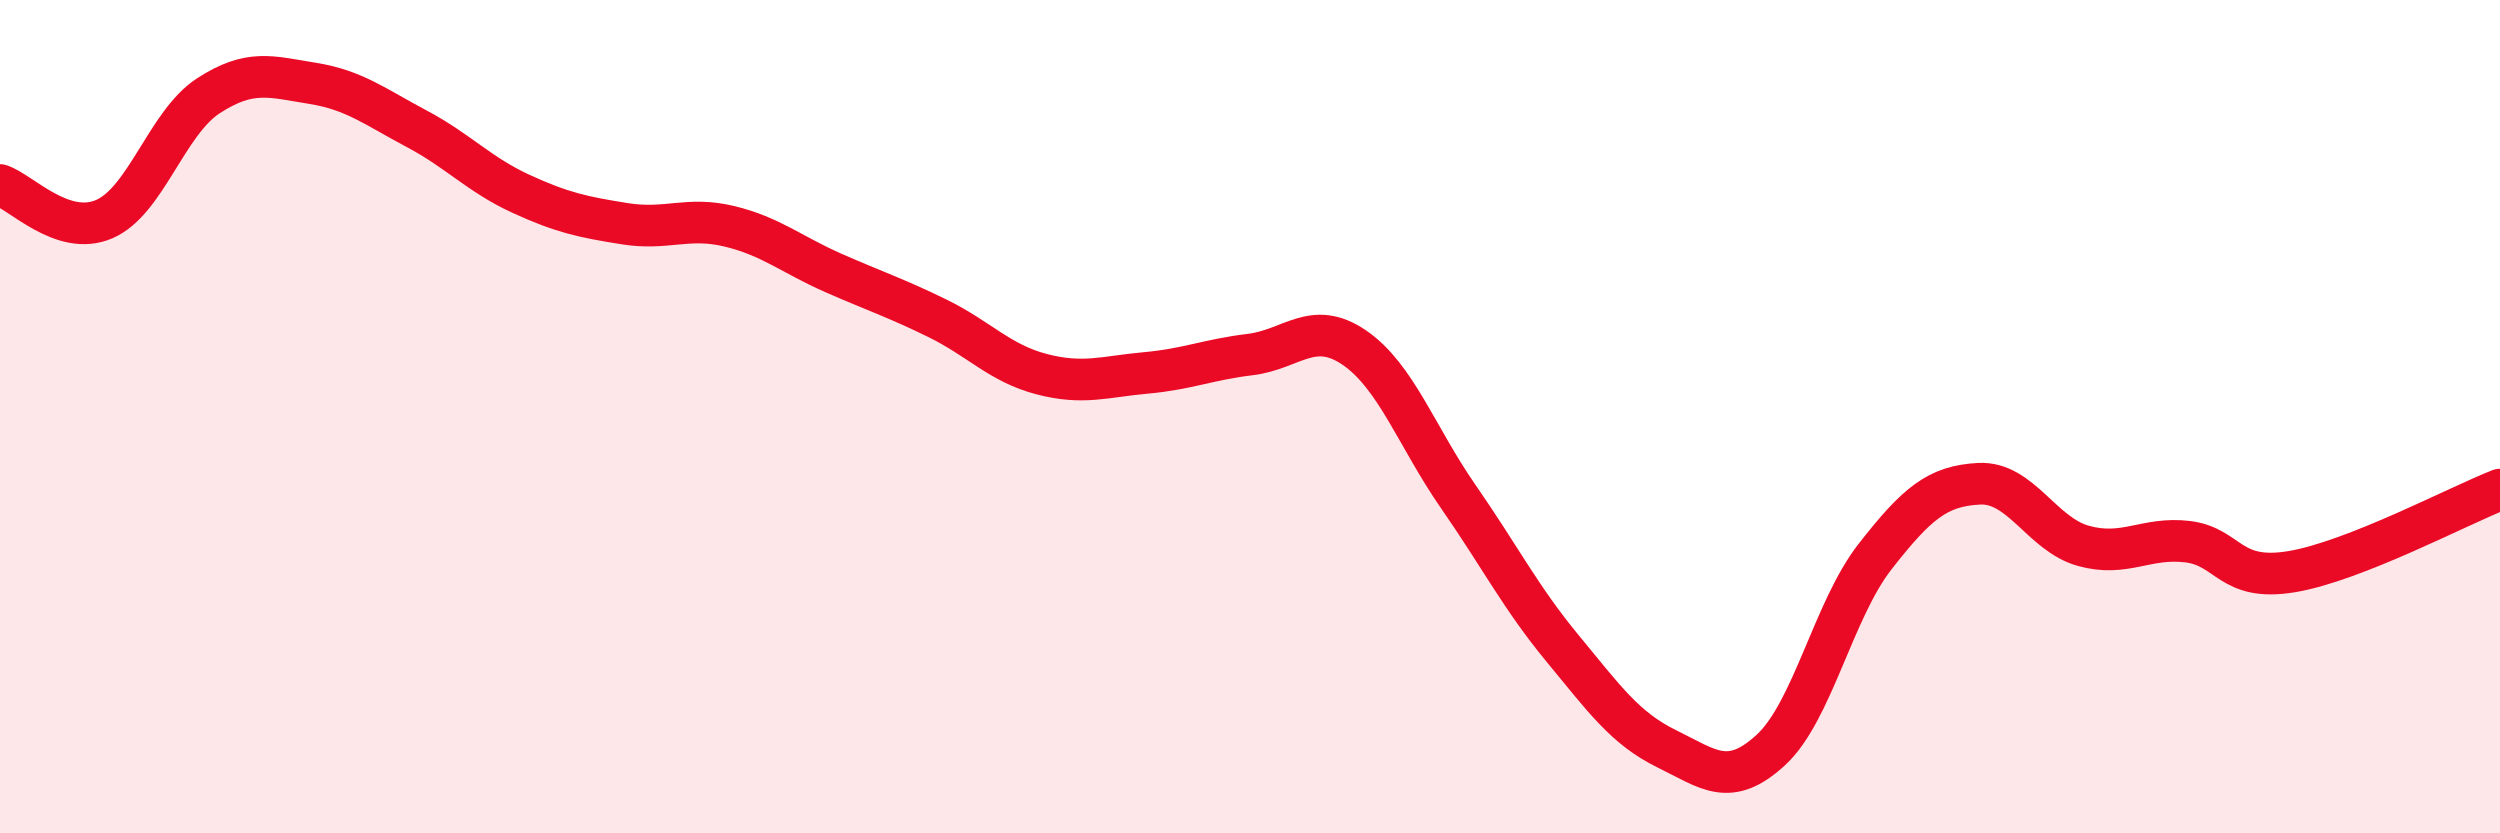
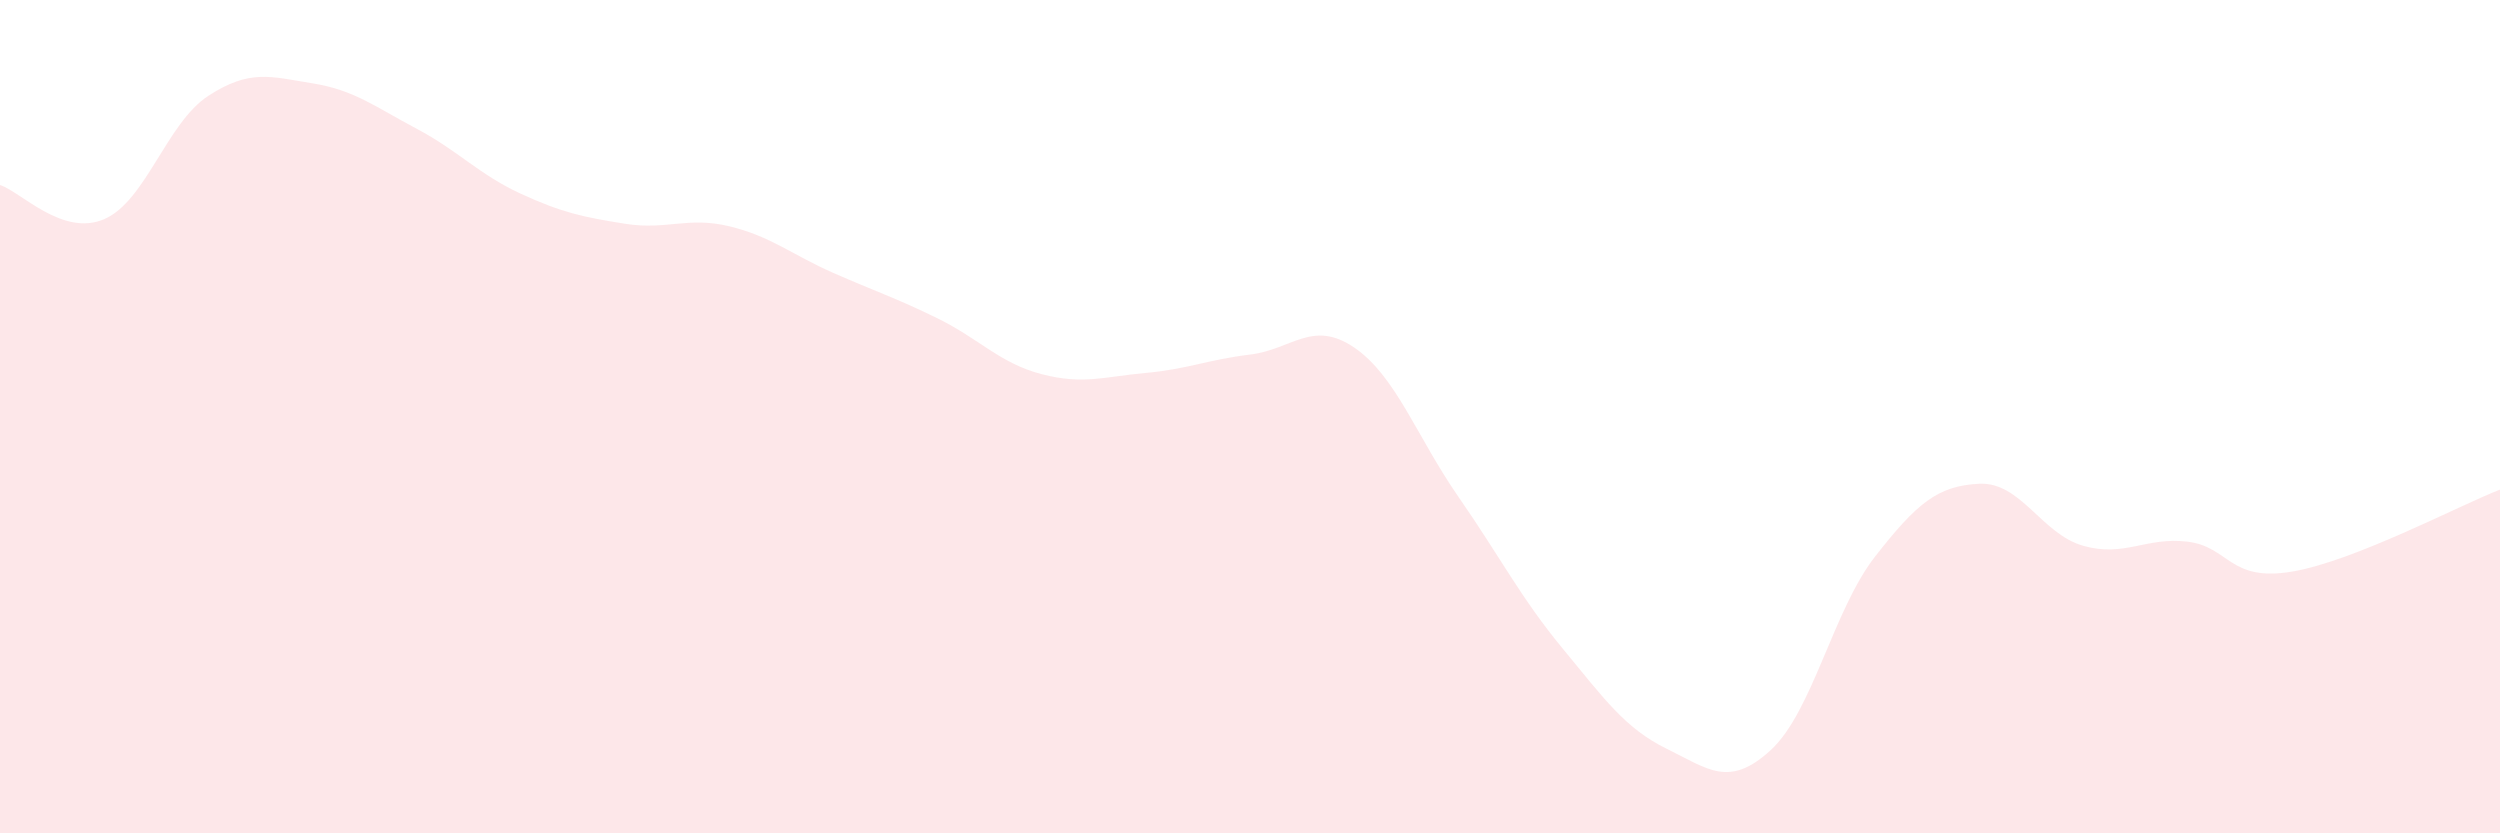
<svg xmlns="http://www.w3.org/2000/svg" width="60" height="20" viewBox="0 0 60 20">
  <path d="M 0,4.44 C 0.5,4.6 1.5,5.69 2.5,5.26 C 3.5,4.83 4,2.95 5,2.3 C 6,1.65 6.5,1.84 7.5,2 C 8.5,2.16 9,2.56 10,3.09 C 11,3.62 11.5,4.19 12.5,4.65 C 13.5,5.11 14,5.21 15,5.37 C 16,5.53 16.5,5.19 17.5,5.43 C 18.5,5.67 19,6.11 20,6.55 C 21,6.99 21.5,7.15 22.5,7.64 C 23.5,8.13 24,8.72 25,8.98 C 26,9.24 26.5,9.04 27.5,8.95 C 28.5,8.86 29,8.63 30,8.51 C 31,8.39 31.5,7.66 32.5,8.34 C 33.5,9.02 34,10.48 35,11.92 C 36,13.36 36.5,14.35 37.5,15.56 C 38.5,16.77 39,17.48 40,17.97 C 41,18.46 41.5,18.92 42.5,18 C 43.5,17.08 44,14.64 45,13.36 C 46,12.08 46.5,11.66 47.5,11.61 C 48.5,11.56 49,12.82 50,13.1 C 51,13.38 51.5,12.88 52.5,13 C 53.5,13.12 53.5,13.97 55,13.72 C 56.5,13.47 59,12.14 60,11.75L60 20L0 20Z" fill="#EB0A25" opacity="0.1" stroke-linecap="round" stroke-linejoin="round" />
-   <path d="M 0,4.44 C 0.5,4.6 1.5,5.69 2.5,5.26 C 3.5,4.83 4,2.95 5,2.3 C 6,1.65 6.5,1.84 7.5,2 C 8.5,2.16 9,2.56 10,3.09 C 11,3.62 11.5,4.19 12.5,4.65 C 13.5,5.11 14,5.21 15,5.37 C 16,5.53 16.5,5.19 17.5,5.43 C 18.5,5.67 19,6.11 20,6.55 C 21,6.99 21.5,7.15 22.5,7.64 C 23.5,8.13 24,8.72 25,8.98 C 26,9.24 26.5,9.04 27.5,8.95 C 28.5,8.86 29,8.63 30,8.51 C 31,8.39 31.5,7.66 32.5,8.34 C 33.5,9.02 34,10.48 35,11.92 C 36,13.36 36.5,14.35 37.5,15.56 C 38.5,16.77 39,17.48 40,17.97 C 41,18.46 41.5,18.92 42.5,18 C 43.5,17.08 44,14.64 45,13.36 C 46,12.08 46.5,11.66 47.5,11.61 C 48.5,11.56 49,12.82 50,13.1 C 51,13.38 51.5,12.88 52.5,13 C 53.5,13.12 53.5,13.97 55,13.72 C 56.5,13.47 59,12.14 60,11.75" stroke="#EB0A25" stroke-width="1" fill="none" stroke-linecap="round" stroke-linejoin="round" />
</svg>